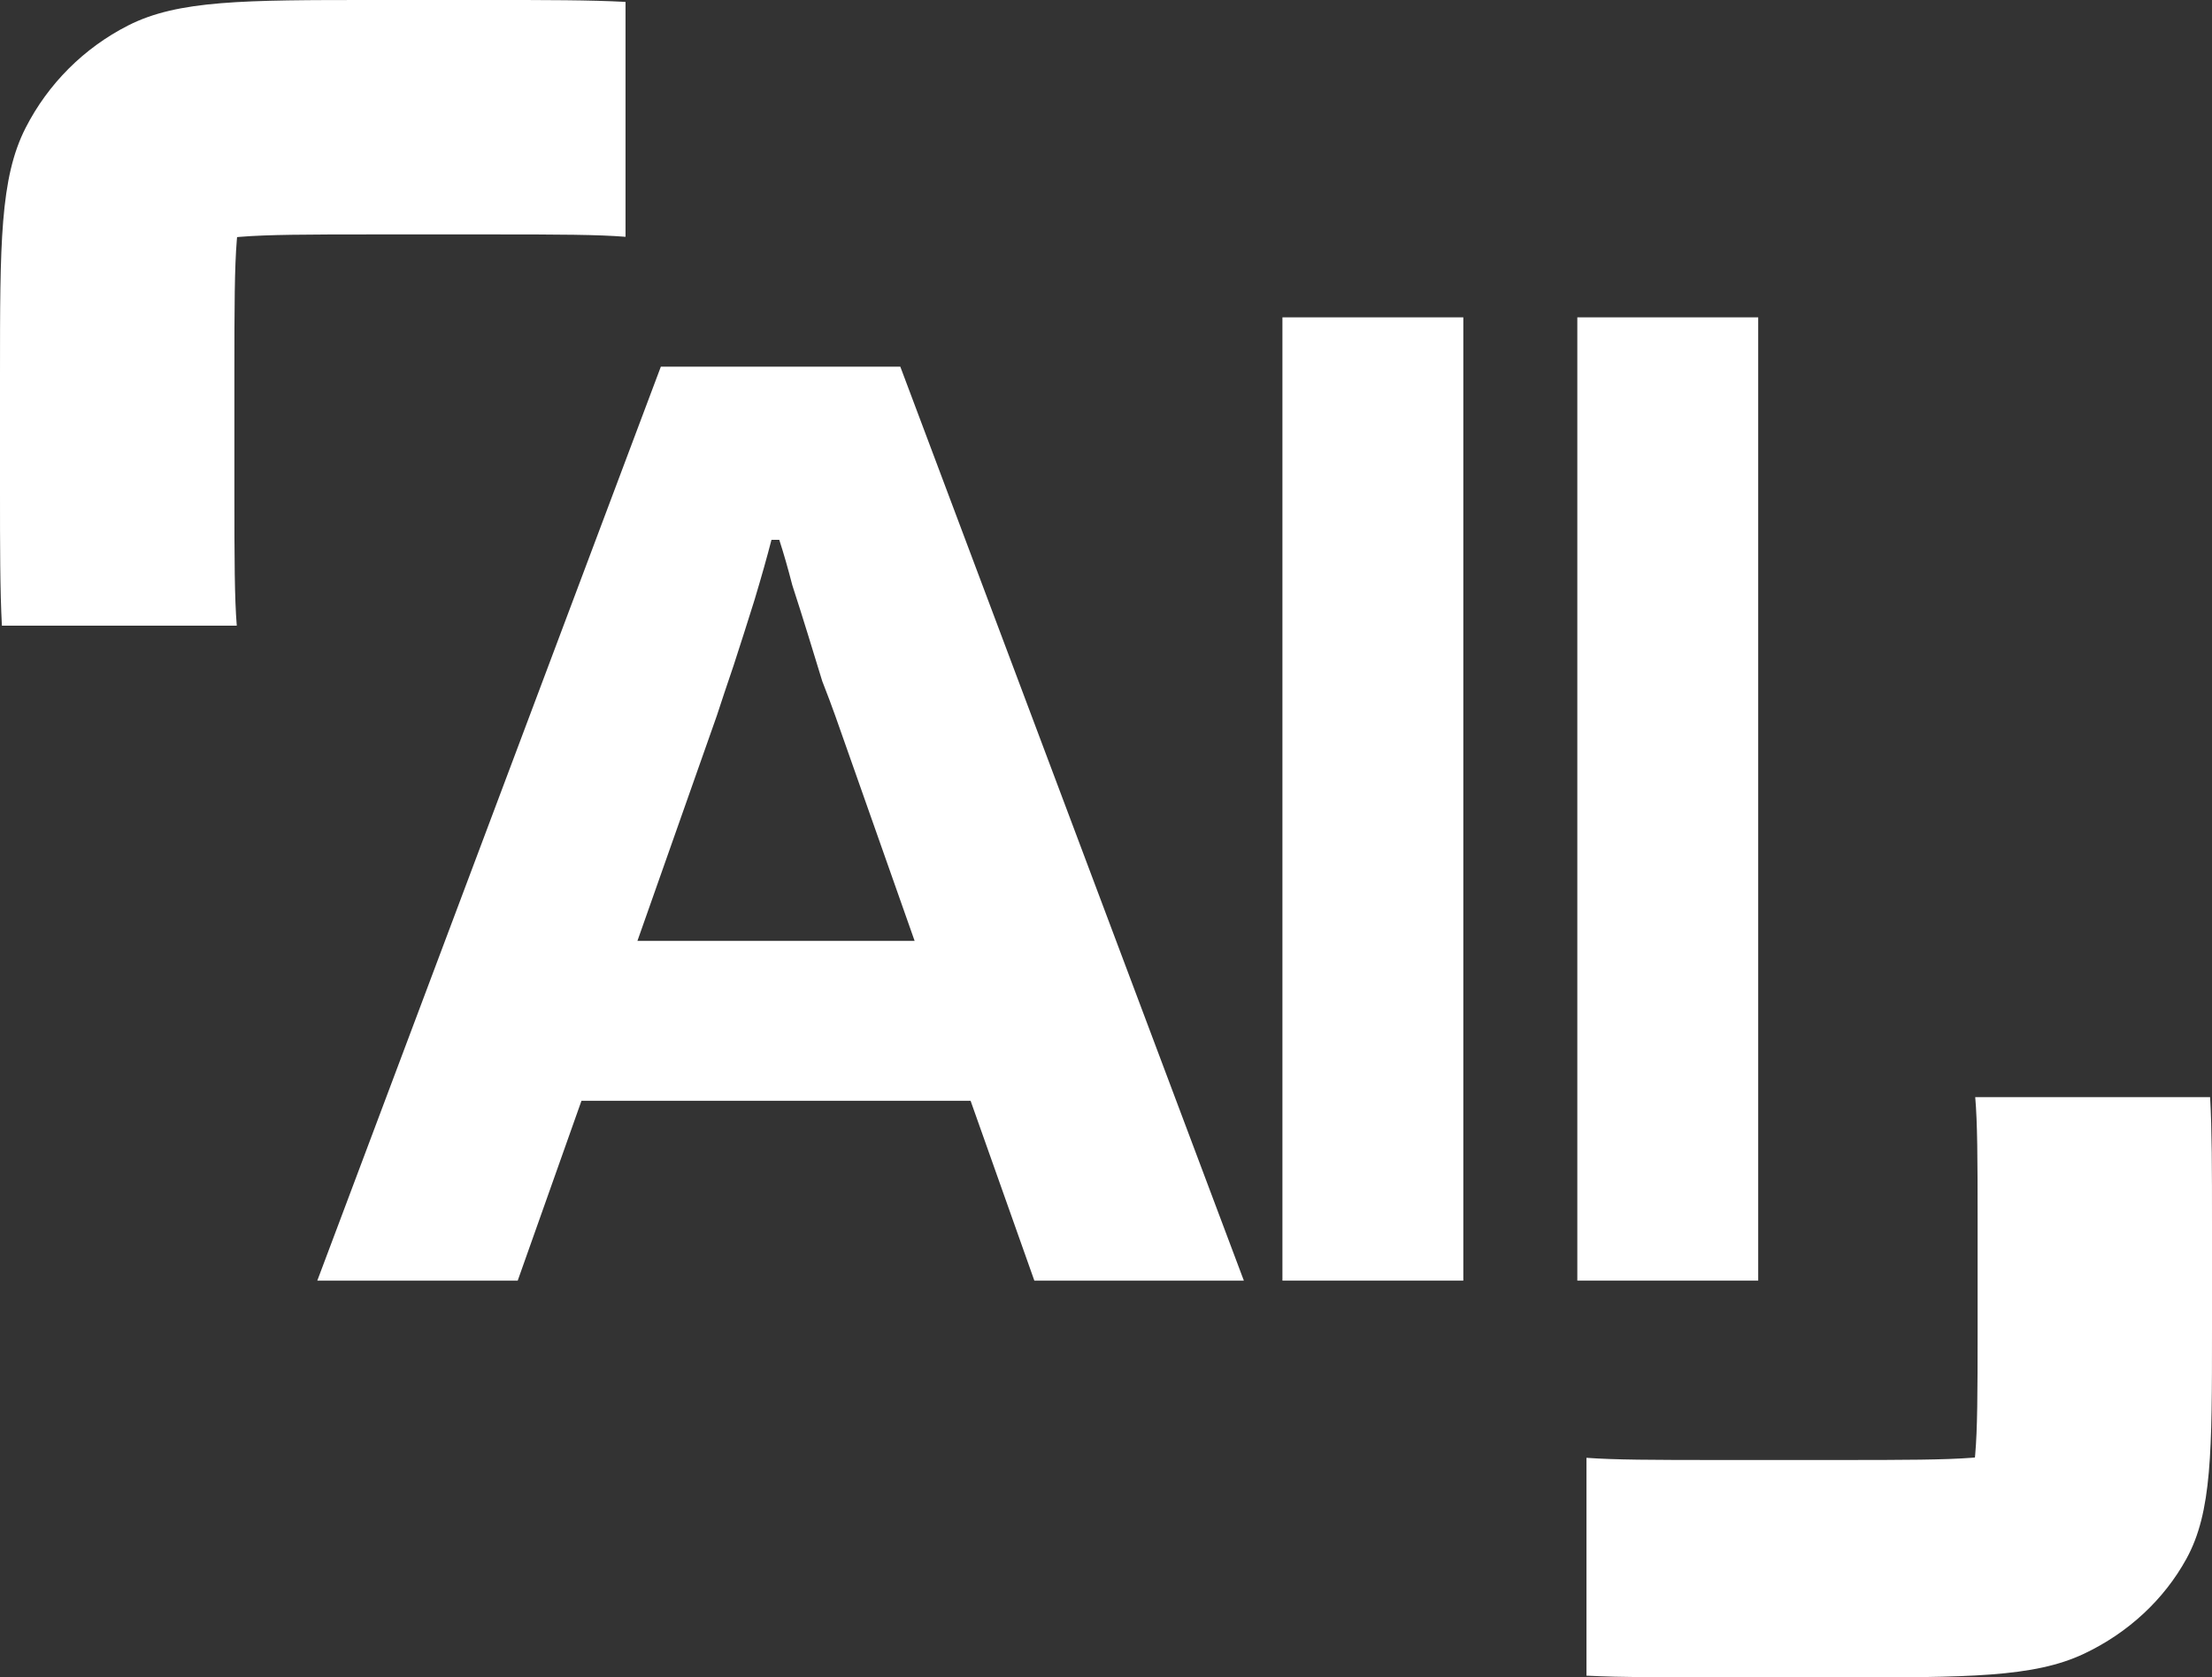
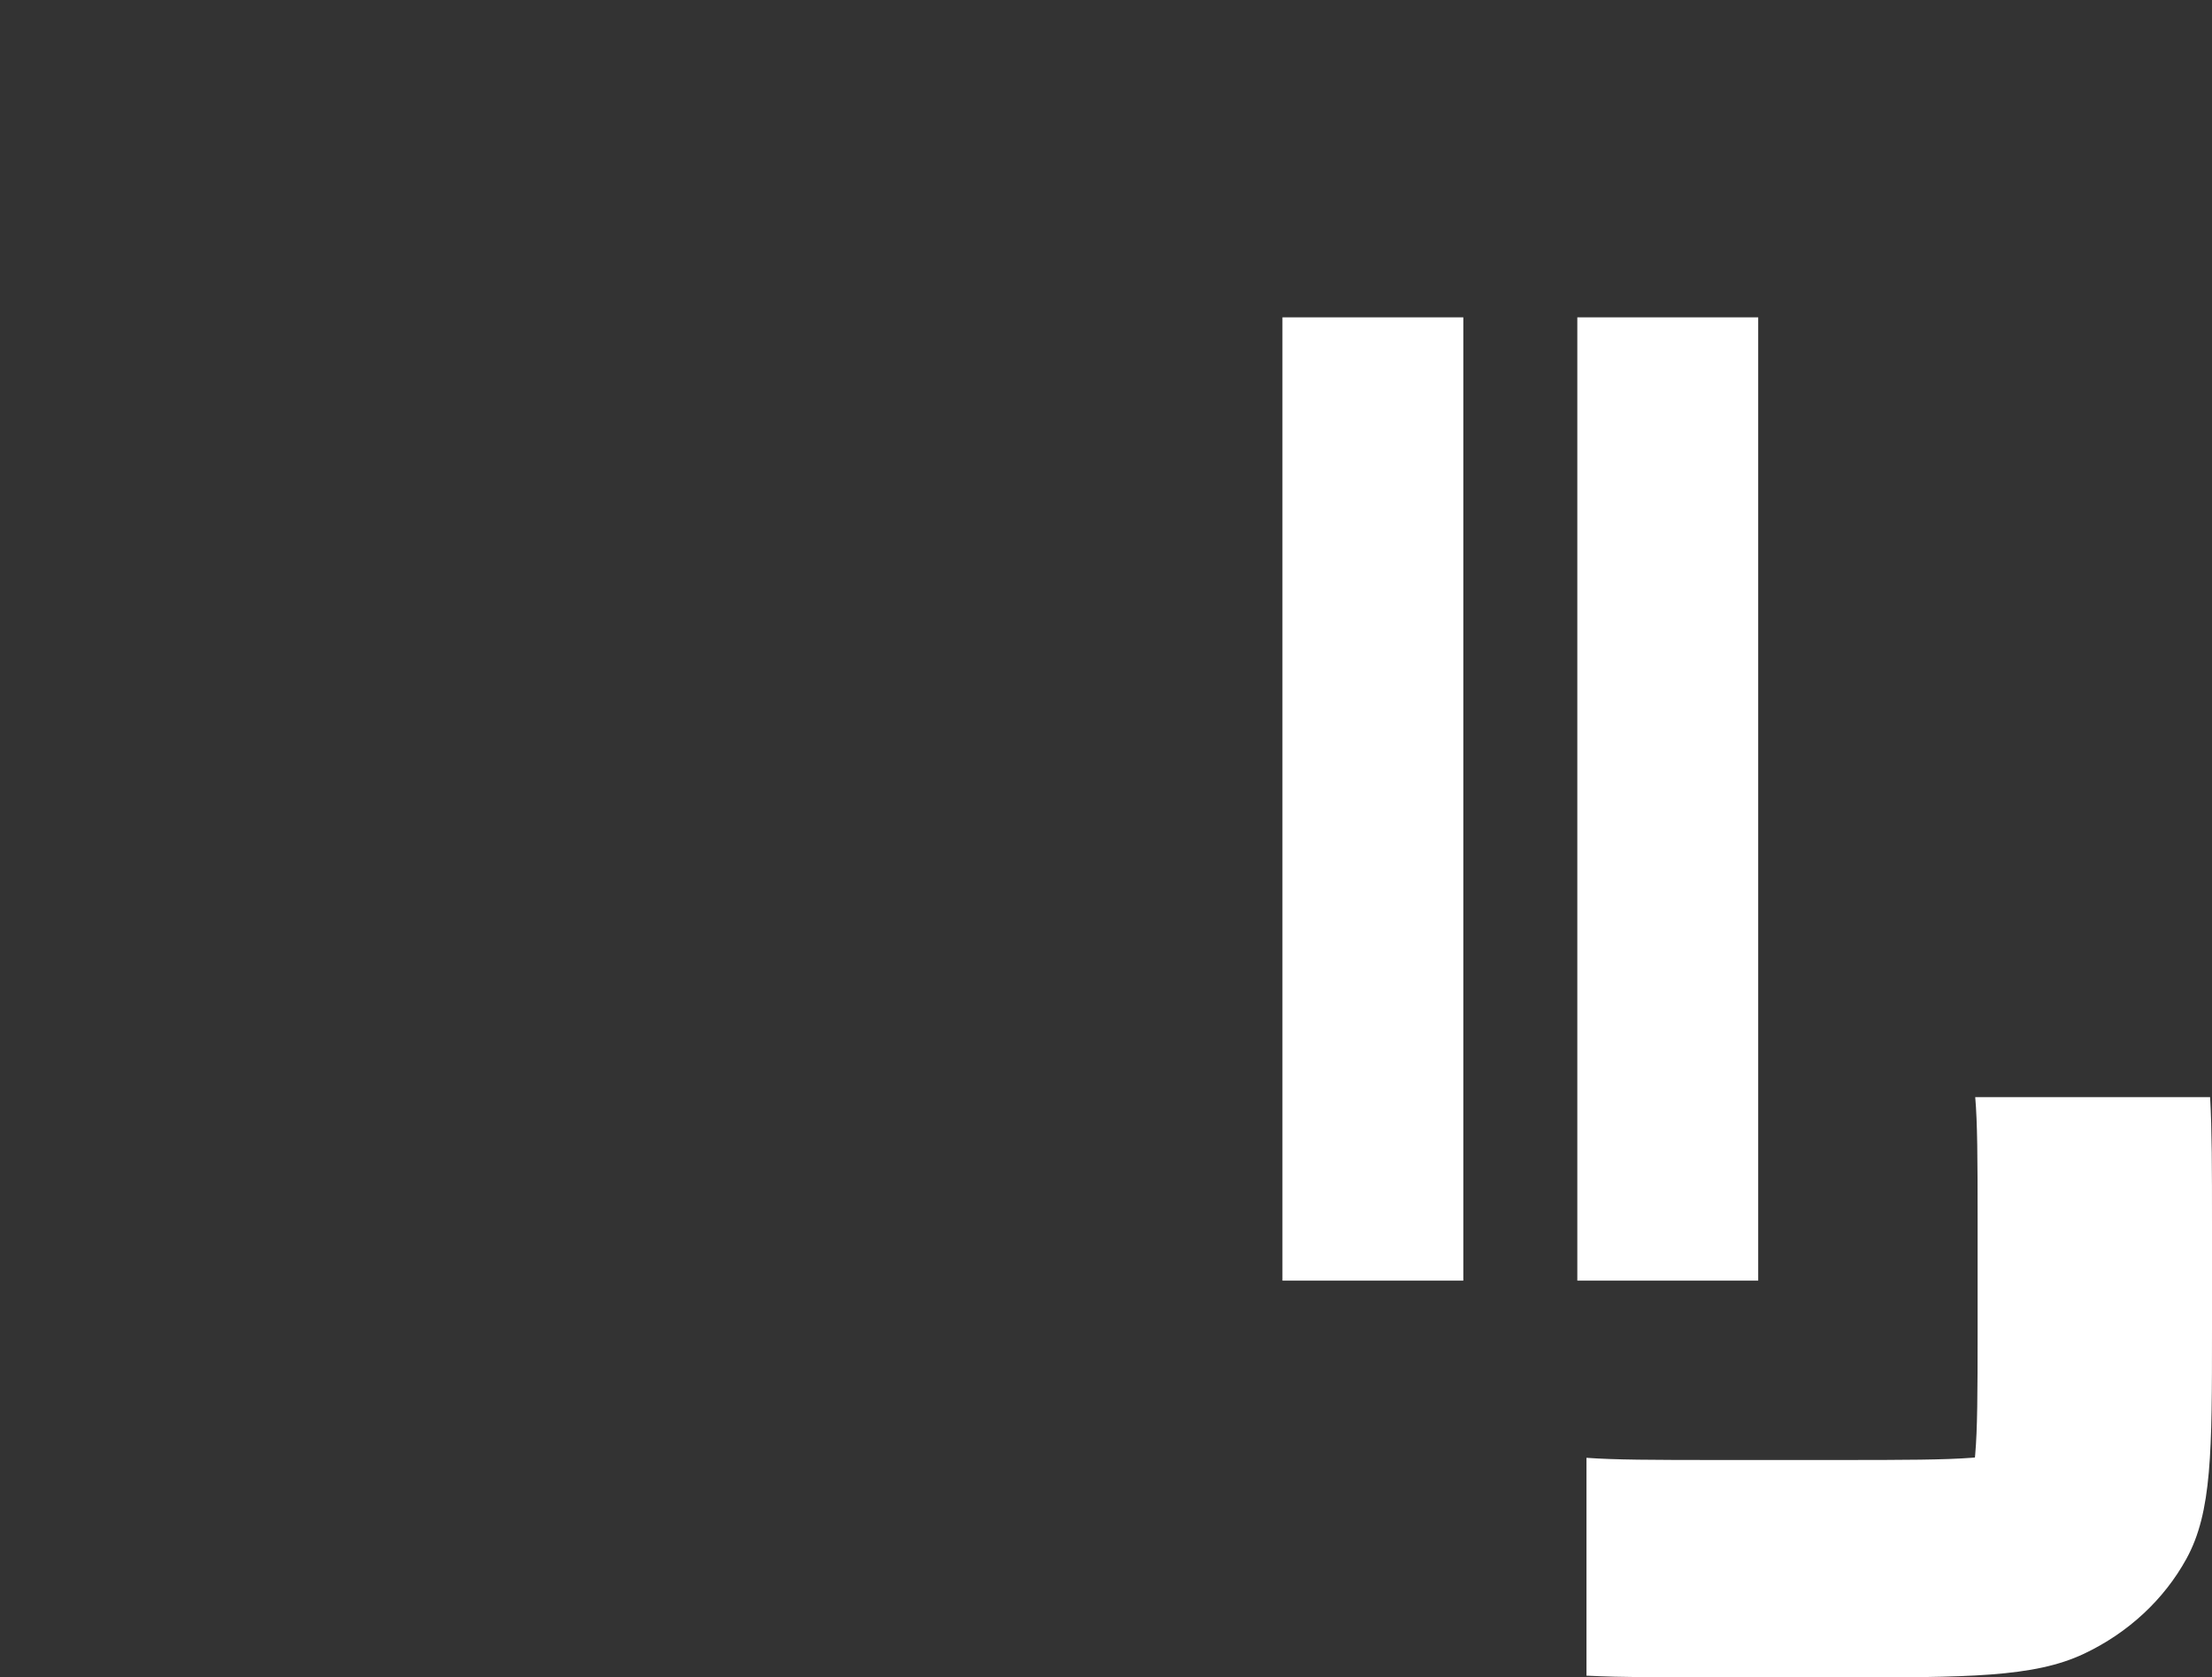
<svg xmlns="http://www.w3.org/2000/svg" width="244" height="185" viewBox="0 0 244 185" fill="none">
  <rect x="0" y="0" width="244" height="185" fill="#333333" stroke="none" />
-   <path d="M35 141.237L72.897 40.437H99.31L137.207 141.237H114.096L107.062 121.4H64.141L57.107 141.237H35ZM70.313 103.767H100.889L92.133 78.935C91.75 77.857 91.272 76.584 90.697 75.114C90.219 73.547 89.692 71.833 89.118 69.971C88.544 68.11 87.97 66.298 87.396 64.535C86.917 62.673 86.439 61.008 85.96 59.539H85.099C84.62 61.4 83.998 63.604 83.233 66.151C82.467 68.6 81.701 71 80.936 73.351C80.17 75.604 79.548 77.465 79.07 78.935L70.313 103.767Z" fill="white" />
  <path d="M141.461 141.237V35H161.415V141.237H141.461Z" fill="white" />
  <path d="M173.99 141.237V35H193.943V141.237H173.99Z" fill="white" />
-   <path d="M69 26.116V0.209C65.063 2.07264e-06 60.258 1.65298e-06 54.175 1.12127e-06L41.368 1.6958e-09C26.888 -1.26411e-06 19.648 -1.80475e-06 14.117 2.818C9.252 5.296 5.297 9.252 2.818 14.116C2.92576e-06 19.646 2.38724e-06 26.886 1.12135e-06 41.365L1.69608e-09 54.172C-5.30252e-07 60.256 -9.56498e-07 65.062 0.209 69L26.117 69C25.875 65.989 25.855 61.798 25.855 54.172L25.855 41.365C25.855 33.699 25.875 29.504 26.121 26.49L26.151 26.149L26.492 26.12C29.506 25.873 33.701 25.853 41.368 25.853H54.175C61.798 25.853 65.989 25.873 69 26.116Z" fill="white" />
  <path d="M175 160.777V184.806C178.937 185 183.742 185 189.825 185H202.632C217.112 185 224.352 185 229.883 182.386C234.748 180.087 238.703 176.419 241.182 171.907C244 166.777 244 160.062 244 146.632V134.754C244 129.11 244 124.653 243.791 121H217.882C218.125 123.793 218.145 127.68 218.145 134.754V146.632C218.145 153.743 218.125 157.634 217.879 160.429L217.849 160.746L217.508 160.773C214.494 161.002 210.299 161.02 202.632 161.02H189.825C182.201 161.02 178.011 161.002 175 160.777Z" fill="white" />
</svg>